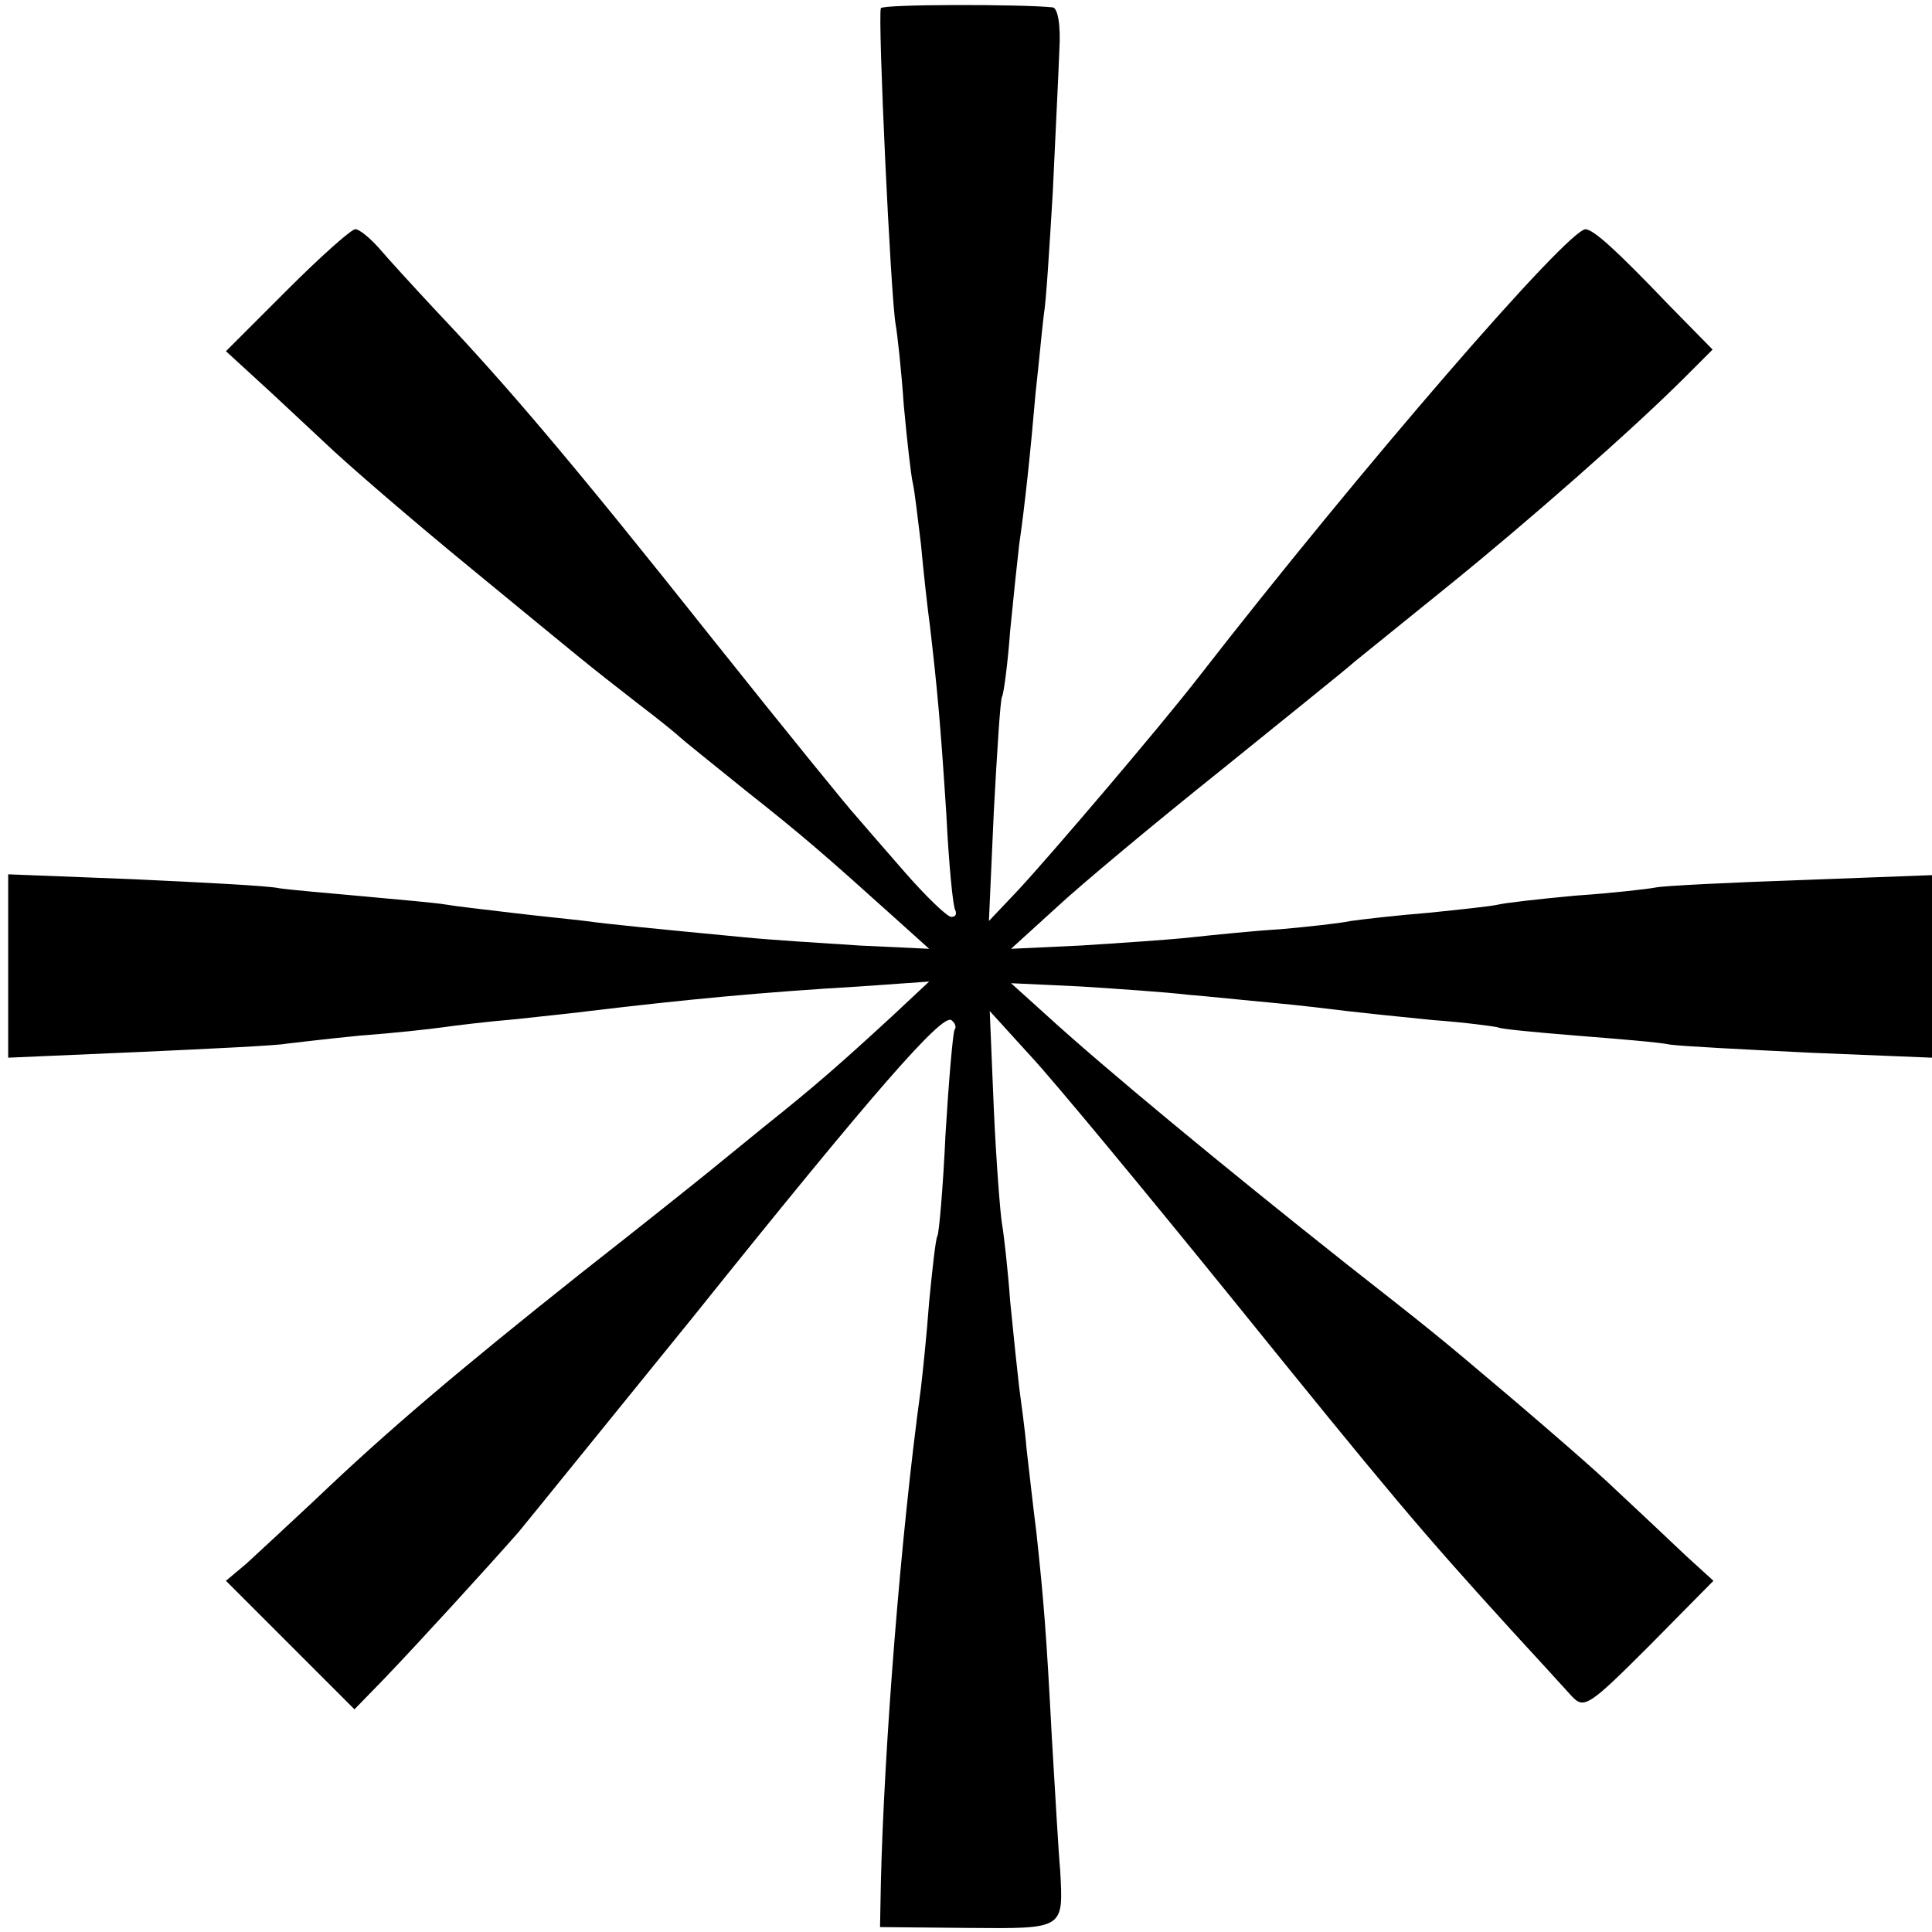
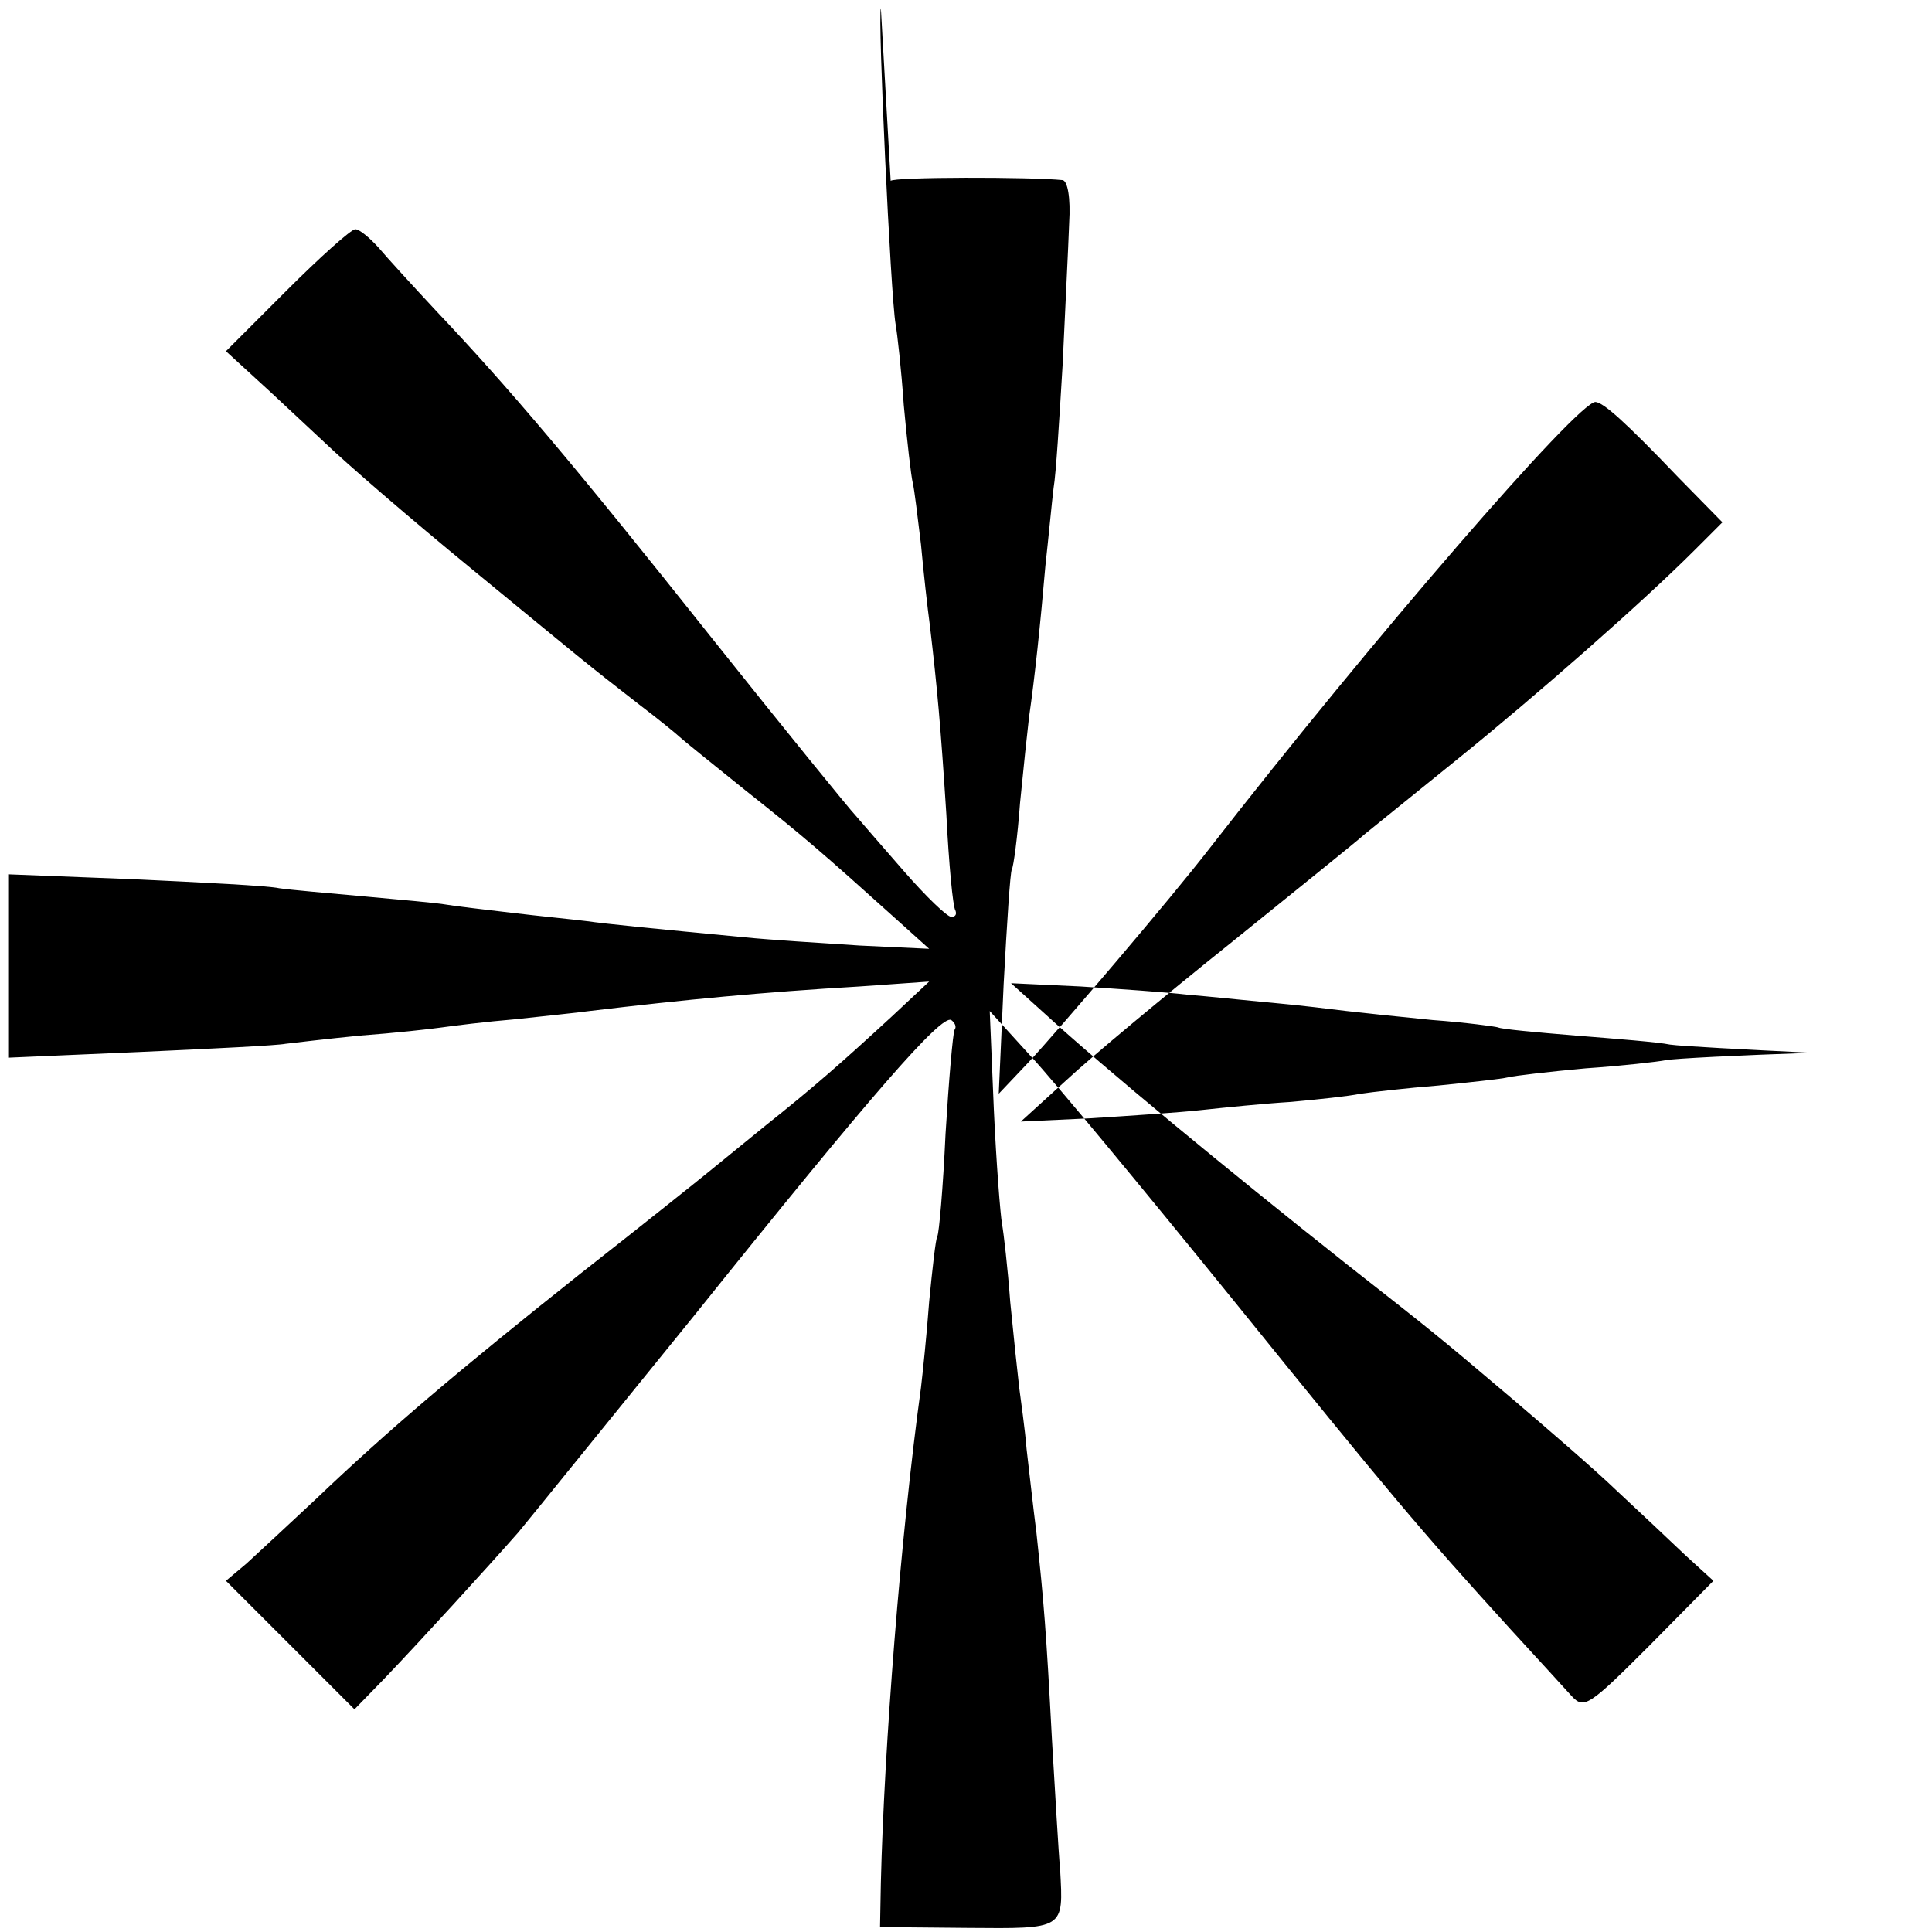
<svg xmlns="http://www.w3.org/2000/svg" version="1.0" width="236pt" height="236pt" viewBox="0 0 236 236" preserveAspectRatio="xMidYMid meet">
  <g transform="translate(0,236) scale(0.1,-0.1)" fill="#000000" stroke="none">
-     <path d="M1076 2350 c-4 -10 12 -352 18 -386 2 -11 7 -55 10 -99 4 -44 9 -87 11 -95 2 -8 6 -42 10 -75 3 -33 8 -78 11 -100 9 -77 13 -121 20 -230 3 -60 8 -113 11 -117 2 -5 0 -8 -5 -8 -5 0 -31 25 -58 56 -27 31 -54 62 -59 68 -6 6 -85 103 -175 216 -170 214 -249 307 -337 400 -28 30 -60 65 -71 78 -11 12 -23 22 -28 22 -5 0 -43 -34 -84 -75 l-74 -74 36 -33 c20 -18 58 -54 85 -79 26 -25 106 -94 178 -153 140 -115 138 -114 205 -166 25 -19 47 -37 50 -40 3 -3 39 -32 80 -65 72 -57 95 -77 185 -158 l40 -36 -85 4 c-47 3 -110 7 -140 10 -115 11 -166 16 -195 20 -16 2 -57 6 -90 10 -33 4 -69 8 -80 10 -11 2 -56 6 -100 10 -44 4 -91 8 -104 10 -13 3 -93 7 -178 11 l-153 6 0 -112 0 -112 161 7 c89 4 169 8 178 10 9 1 50 6 91 10 41 3 86 8 100 10 14 2 54 7 90 10 36 4 76 8 90 10 117 14 211 23 330 30 l85 6 -46 -43 c-63 -58 -95 -86 -154 -133 -27 -22 -59 -48 -70 -57 -11 -9 -81 -65 -155 -123 -151 -120 -237 -193 -325 -277 -33 -31 -71 -66 -84 -78 l-25 -21 79 -79 78 -78 36 37 c45 47 127 137 164 179 15 18 111 137 215 265 218 272 302 368 314 361 4 -3 7 -8 4 -12 -2 -4 -7 -61 -11 -127 -3 -66 -8 -122 -10 -125 -2 -3 -6 -39 -10 -80 -3 -41 -8 -88 -10 -105 -25 -182 -45 -440 -49 -605 l-1 -54 107 -1 c119 -1 117 -2 113 71 -2 21 -6 93 -10 159 -7 133 -10 169 -19 253 -4 31 -9 77 -12 102 -2 25 -7 59 -9 75 -2 17 -7 64 -11 105 -3 41 -8 84 -10 95 -2 11 -7 74 -10 140 l-5 120 50 -55 c28 -30 138 -163 245 -295 194 -240 230 -283 341 -405 33 -36 67 -73 75 -82 15 -16 21 -12 95 62 l78 79 -34 31 c-19 18 -56 53 -84 79 -27 26 -84 75 -125 110 -99 84 -101 85 -204 166 -149 118 -298 241 -370 307 l-41 37 85 -4 c47 -3 105 -7 130 -10 25 -2 72 -7 105 -10 33 -3 74 -8 90 -10 17 -2 64 -7 105 -11 41 -3 77 -8 80 -9 3 -2 46 -6 95 -10 50 -4 101 -8 115 -11 14 -2 91 -6 173 -10 l147 -6 0 112 0 111 -159 -6 c-88 -3 -168 -7 -178 -9 -10 -2 -54 -7 -98 -10 -44 -4 -87 -9 -95 -11 -8 -2 -46 -6 -85 -10 -38 -3 -81 -8 -95 -10 -14 -3 -52 -7 -85 -10 -33 -2 -82 -7 -110 -10 -27 -3 -88 -7 -135 -10 l-85 -4 55 50 c30 28 120 103 200 167 79 64 154 124 165 134 11 9 63 51 115 93 94 76 223 189 288 254 l34 34 -54 55 c-65 68 -91 91 -101 92 -21 1 -273 -290 -472 -546 -48 -62 -182 -219 -221 -261 l-36 -38 6 134 c4 74 8 137 10 140 2 3 7 40 10 81 4 41 9 88 11 105 7 48 14 115 20 185 4 36 8 79 10 95 3 17 7 84 11 150 3 66 7 144 8 173 2 32 -2 52 -8 53 -38 4 -208 4 -210 -1z" />
+     <path d="M1076 2350 c-4 -10 12 -352 18 -386 2 -11 7 -55 10 -99 4 -44 9 -87 11 -95 2 -8 6 -42 10 -75 3 -33 8 -78 11 -100 9 -77 13 -121 20 -230 3 -60 8 -113 11 -117 2 -5 0 -8 -5 -8 -5 0 -31 25 -58 56 -27 31 -54 62 -59 68 -6 6 -85 103 -175 216 -170 214 -249 307 -337 400 -28 30 -60 65 -71 78 -11 12 -23 22 -28 22 -5 0 -43 -34 -84 -75 l-74 -74 36 -33 c20 -18 58 -54 85 -79 26 -25 106 -94 178 -153 140 -115 138 -114 205 -166 25 -19 47 -37 50 -40 3 -3 39 -32 80 -65 72 -57 95 -77 185 -158 l40 -36 -85 4 c-47 3 -110 7 -140 10 -115 11 -166 16 -195 20 -16 2 -57 6 -90 10 -33 4 -69 8 -80 10 -11 2 -56 6 -100 10 -44 4 -91 8 -104 10 -13 3 -93 7 -178 11 l-153 6 0 -112 0 -112 161 7 c89 4 169 8 178 10 9 1 50 6 91 10 41 3 86 8 100 10 14 2 54 7 90 10 36 4 76 8 90 10 117 14 211 23 330 30 l85 6 -46 -43 c-63 -58 -95 -86 -154 -133 -27 -22 -59 -48 -70 -57 -11 -9 -81 -65 -155 -123 -151 -120 -237 -193 -325 -277 -33 -31 -71 -66 -84 -78 l-25 -21 79 -79 78 -78 36 37 c45 47 127 137 164 179 15 18 111 137 215 265 218 272 302 368 314 361 4 -3 7 -8 4 -12 -2 -4 -7 -61 -11 -127 -3 -66 -8 -122 -10 -125 -2 -3 -6 -39 -10 -80 -3 -41 -8 -88 -10 -105 -25 -182 -45 -440 -49 -605 l-1 -54 107 -1 c119 -1 117 -2 113 71 -2 21 -6 93 -10 159 -7 133 -10 169 -19 253 -4 31 -9 77 -12 102 -2 25 -7 59 -9 75 -2 17 -7 64 -11 105 -3 41 -8 84 -10 95 -2 11 -7 74 -10 140 l-5 120 50 -55 c28 -30 138 -163 245 -295 194 -240 230 -283 341 -405 33 -36 67 -73 75 -82 15 -16 21 -12 95 62 l78 79 -34 31 c-19 18 -56 53 -84 79 -27 26 -84 75 -125 110 -99 84 -101 85 -204 166 -149 118 -298 241 -370 307 l-41 37 85 -4 c47 -3 105 -7 130 -10 25 -2 72 -7 105 -10 33 -3 74 -8 90 -10 17 -2 64 -7 105 -11 41 -3 77 -8 80 -9 3 -2 46 -6 95 -10 50 -4 101 -8 115 -11 14 -2 91 -6 173 -10 c-88 -3 -168 -7 -178 -9 -10 -2 -54 -7 -98 -10 -44 -4 -87 -9 -95 -11 -8 -2 -46 -6 -85 -10 -38 -3 -81 -8 -95 -10 -14 -3 -52 -7 -85 -10 -33 -2 -82 -7 -110 -10 -27 -3 -88 -7 -135 -10 l-85 -4 55 50 c30 28 120 103 200 167 79 64 154 124 165 134 11 9 63 51 115 93 94 76 223 189 288 254 l34 34 -54 55 c-65 68 -91 91 -101 92 -21 1 -273 -290 -472 -546 -48 -62 -182 -219 -221 -261 l-36 -38 6 134 c4 74 8 137 10 140 2 3 7 40 10 81 4 41 9 88 11 105 7 48 14 115 20 185 4 36 8 79 10 95 3 17 7 84 11 150 3 66 7 144 8 173 2 32 -2 52 -8 53 -38 4 -208 4 -210 -1z" />
  </g>
</svg>